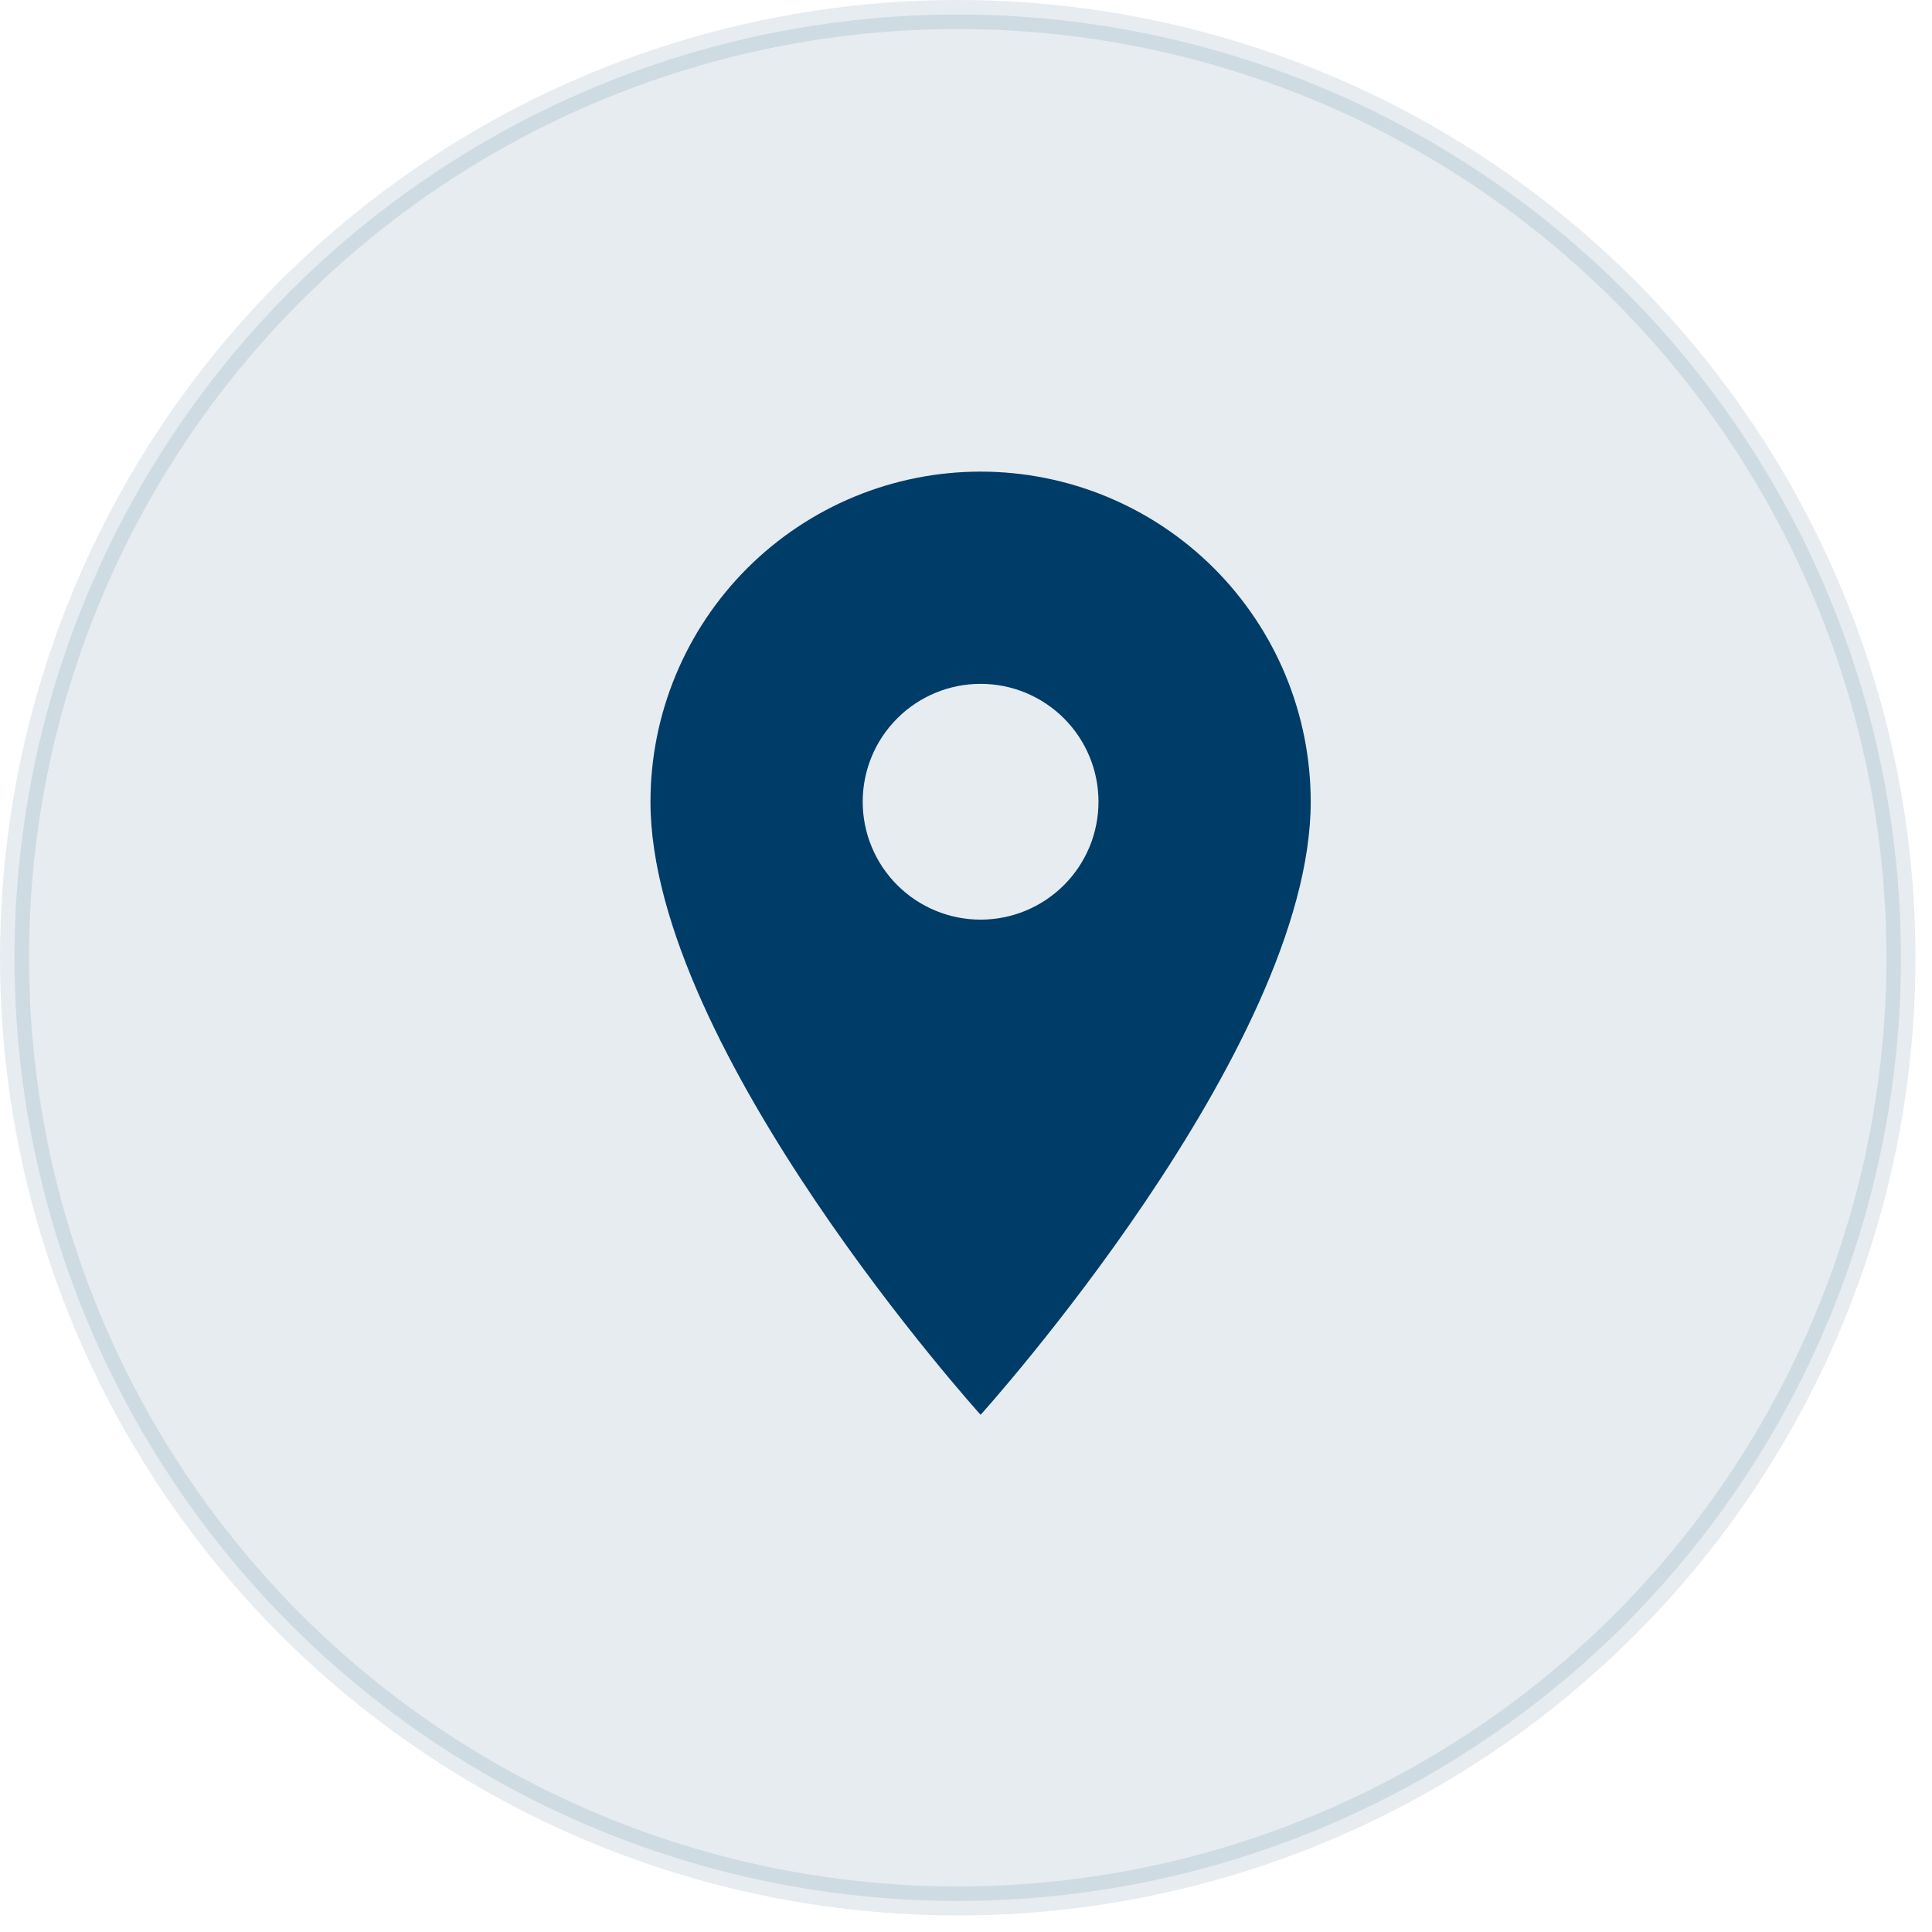
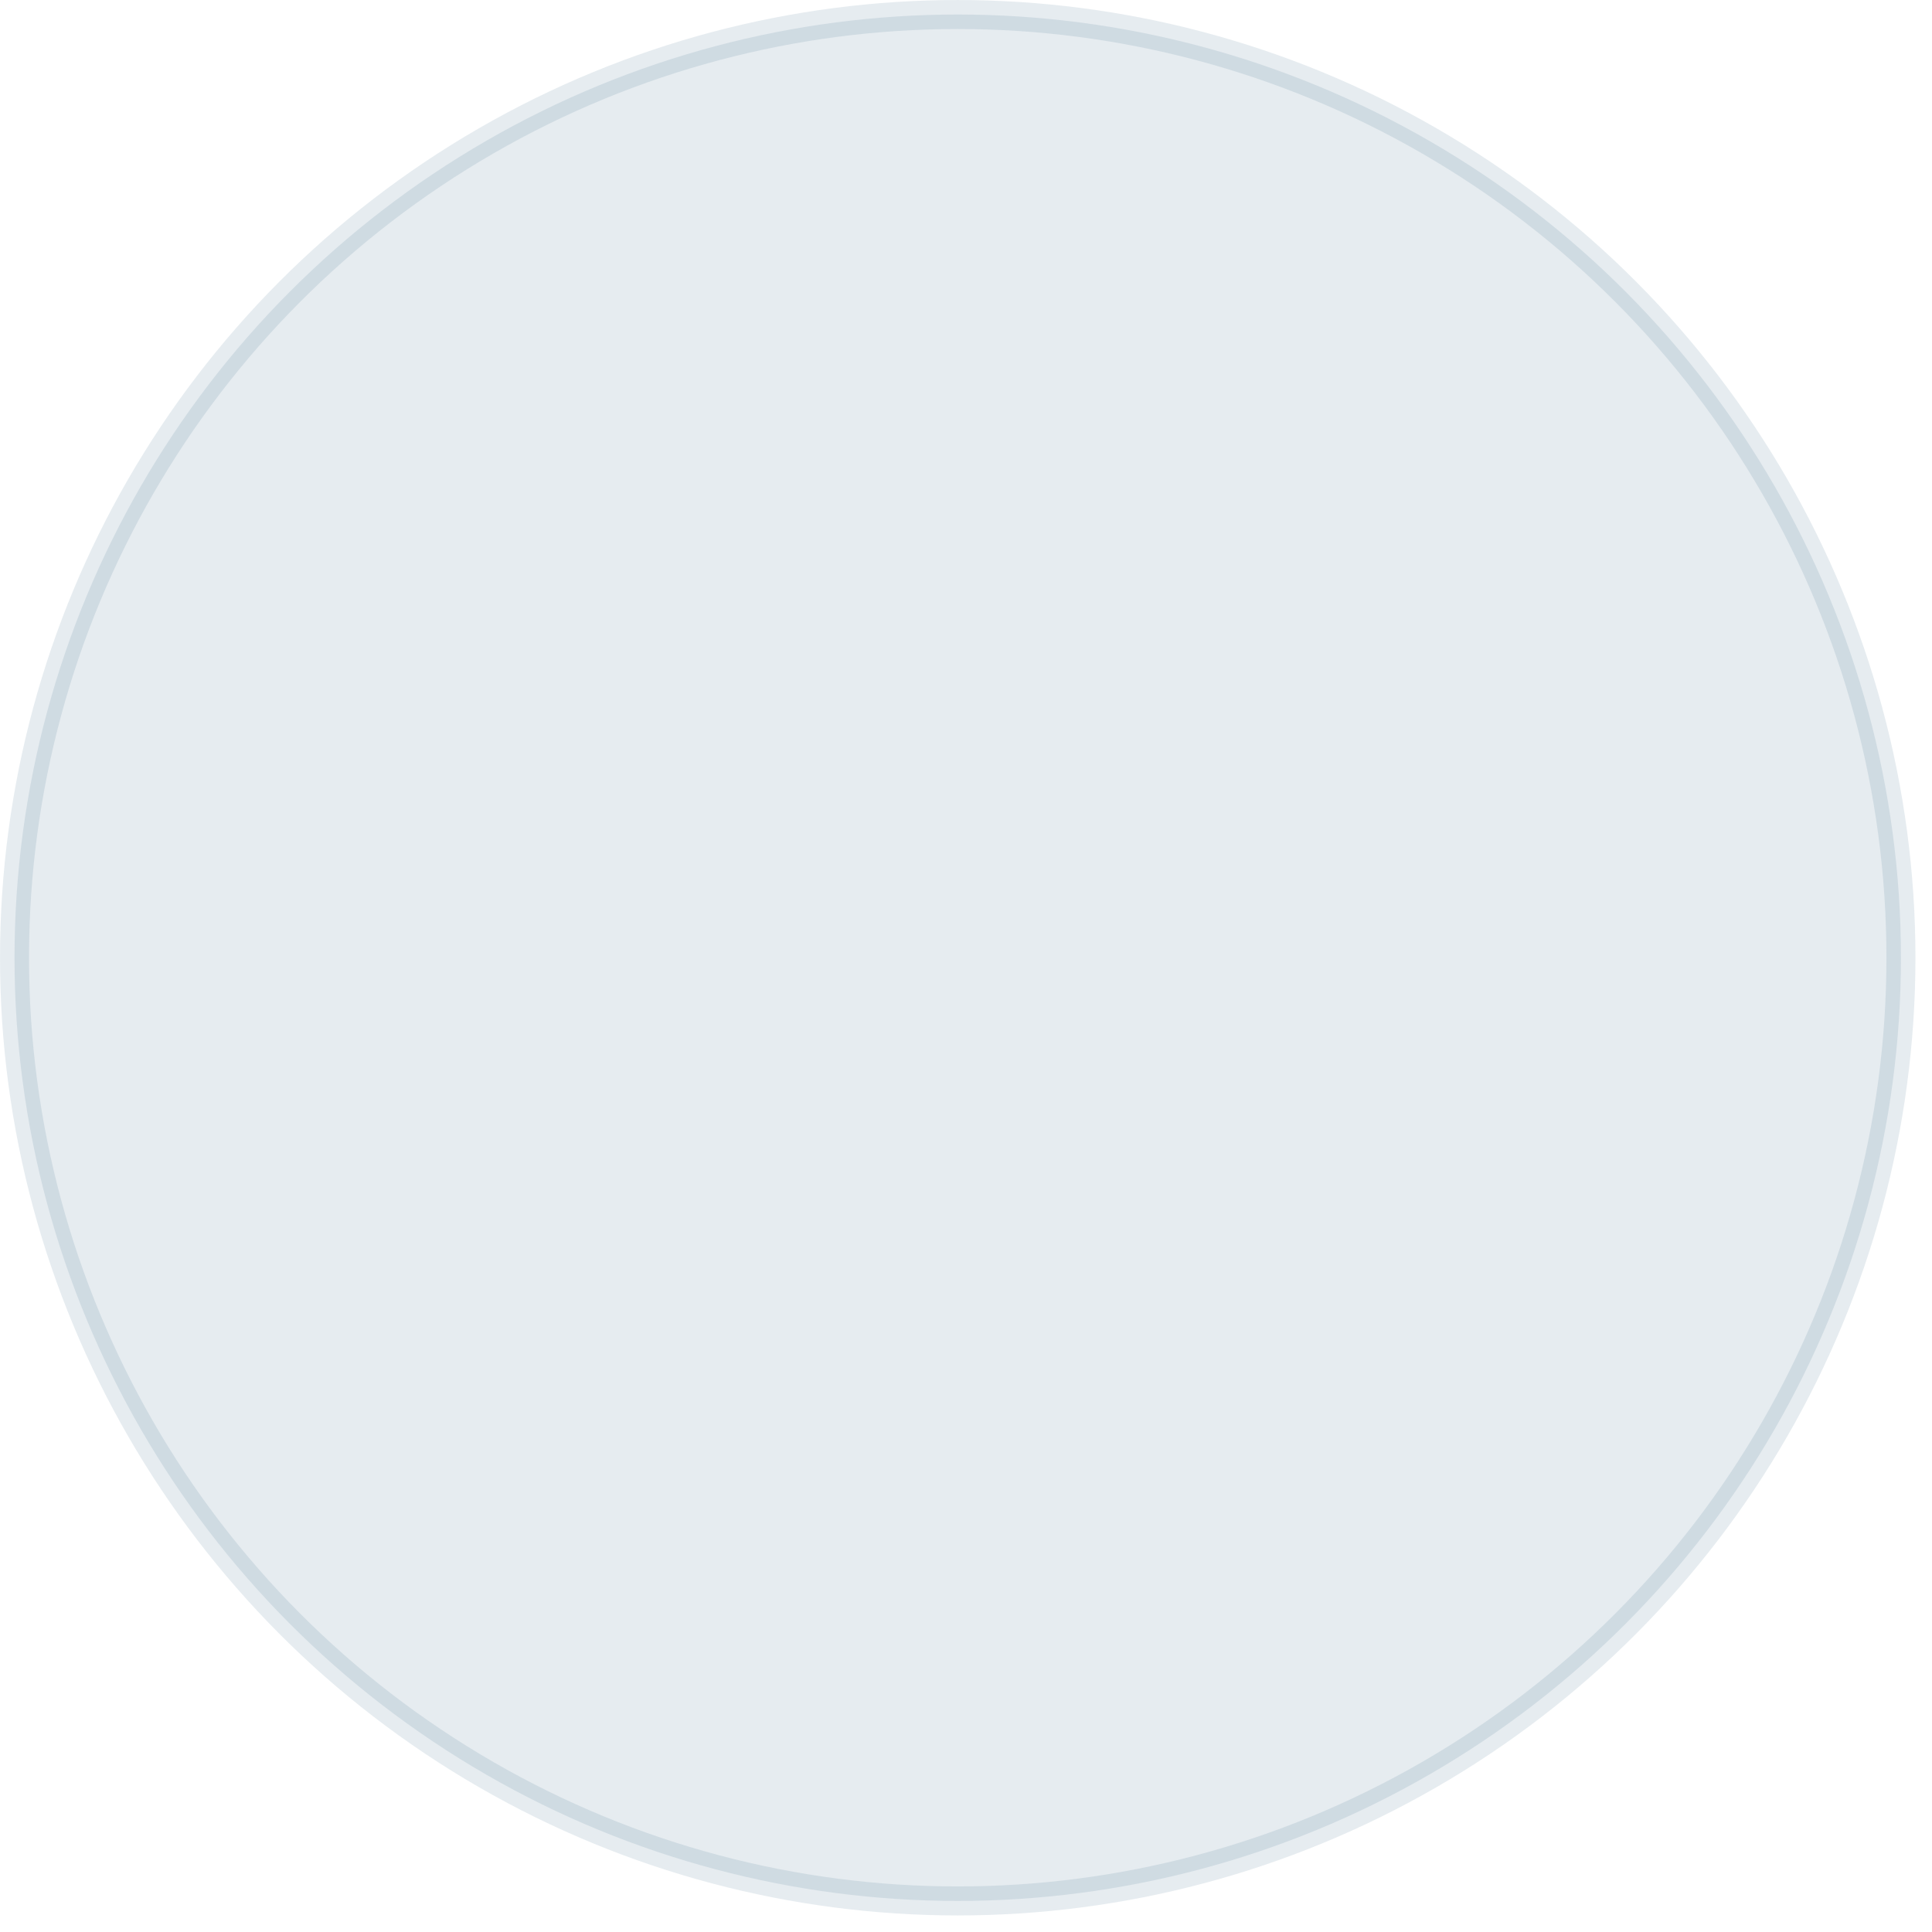
<svg xmlns="http://www.w3.org/2000/svg" width="64" height="64" viewBox="0 0 64 64" fill="none">
  <circle opacity="0.1" cx="31.726" cy="31.726" r="31.245" fill="#003C68" stroke="#003C68" stroke-width="0.961" />
-   <path d="M32.484 30.464C31.448 30.464 30.454 30.052 29.722 29.32C28.989 28.587 28.578 27.594 28.578 26.558C28.578 25.522 28.989 24.529 29.722 23.797C30.454 23.064 31.448 22.653 32.484 22.653C33.519 22.653 34.513 23.064 35.245 23.797C35.978 24.529 36.389 25.522 36.389 26.558C36.389 27.071 36.288 27.579 36.092 28.053C35.896 28.527 35.608 28.957 35.245 29.32C34.883 29.683 34.452 29.97 33.978 30.167C33.504 30.363 32.996 30.464 32.484 30.464ZM32.484 15.623C29.583 15.623 26.802 16.775 24.751 18.826C22.7 20.876 21.548 23.658 21.548 26.558C21.548 34.76 32.484 46.867 32.484 46.867C32.484 46.867 43.419 34.76 43.419 26.558C43.419 23.658 42.267 20.876 40.216 18.826C38.166 16.775 35.384 15.623 32.484 15.623Z" fill="#003C68" />
</svg>